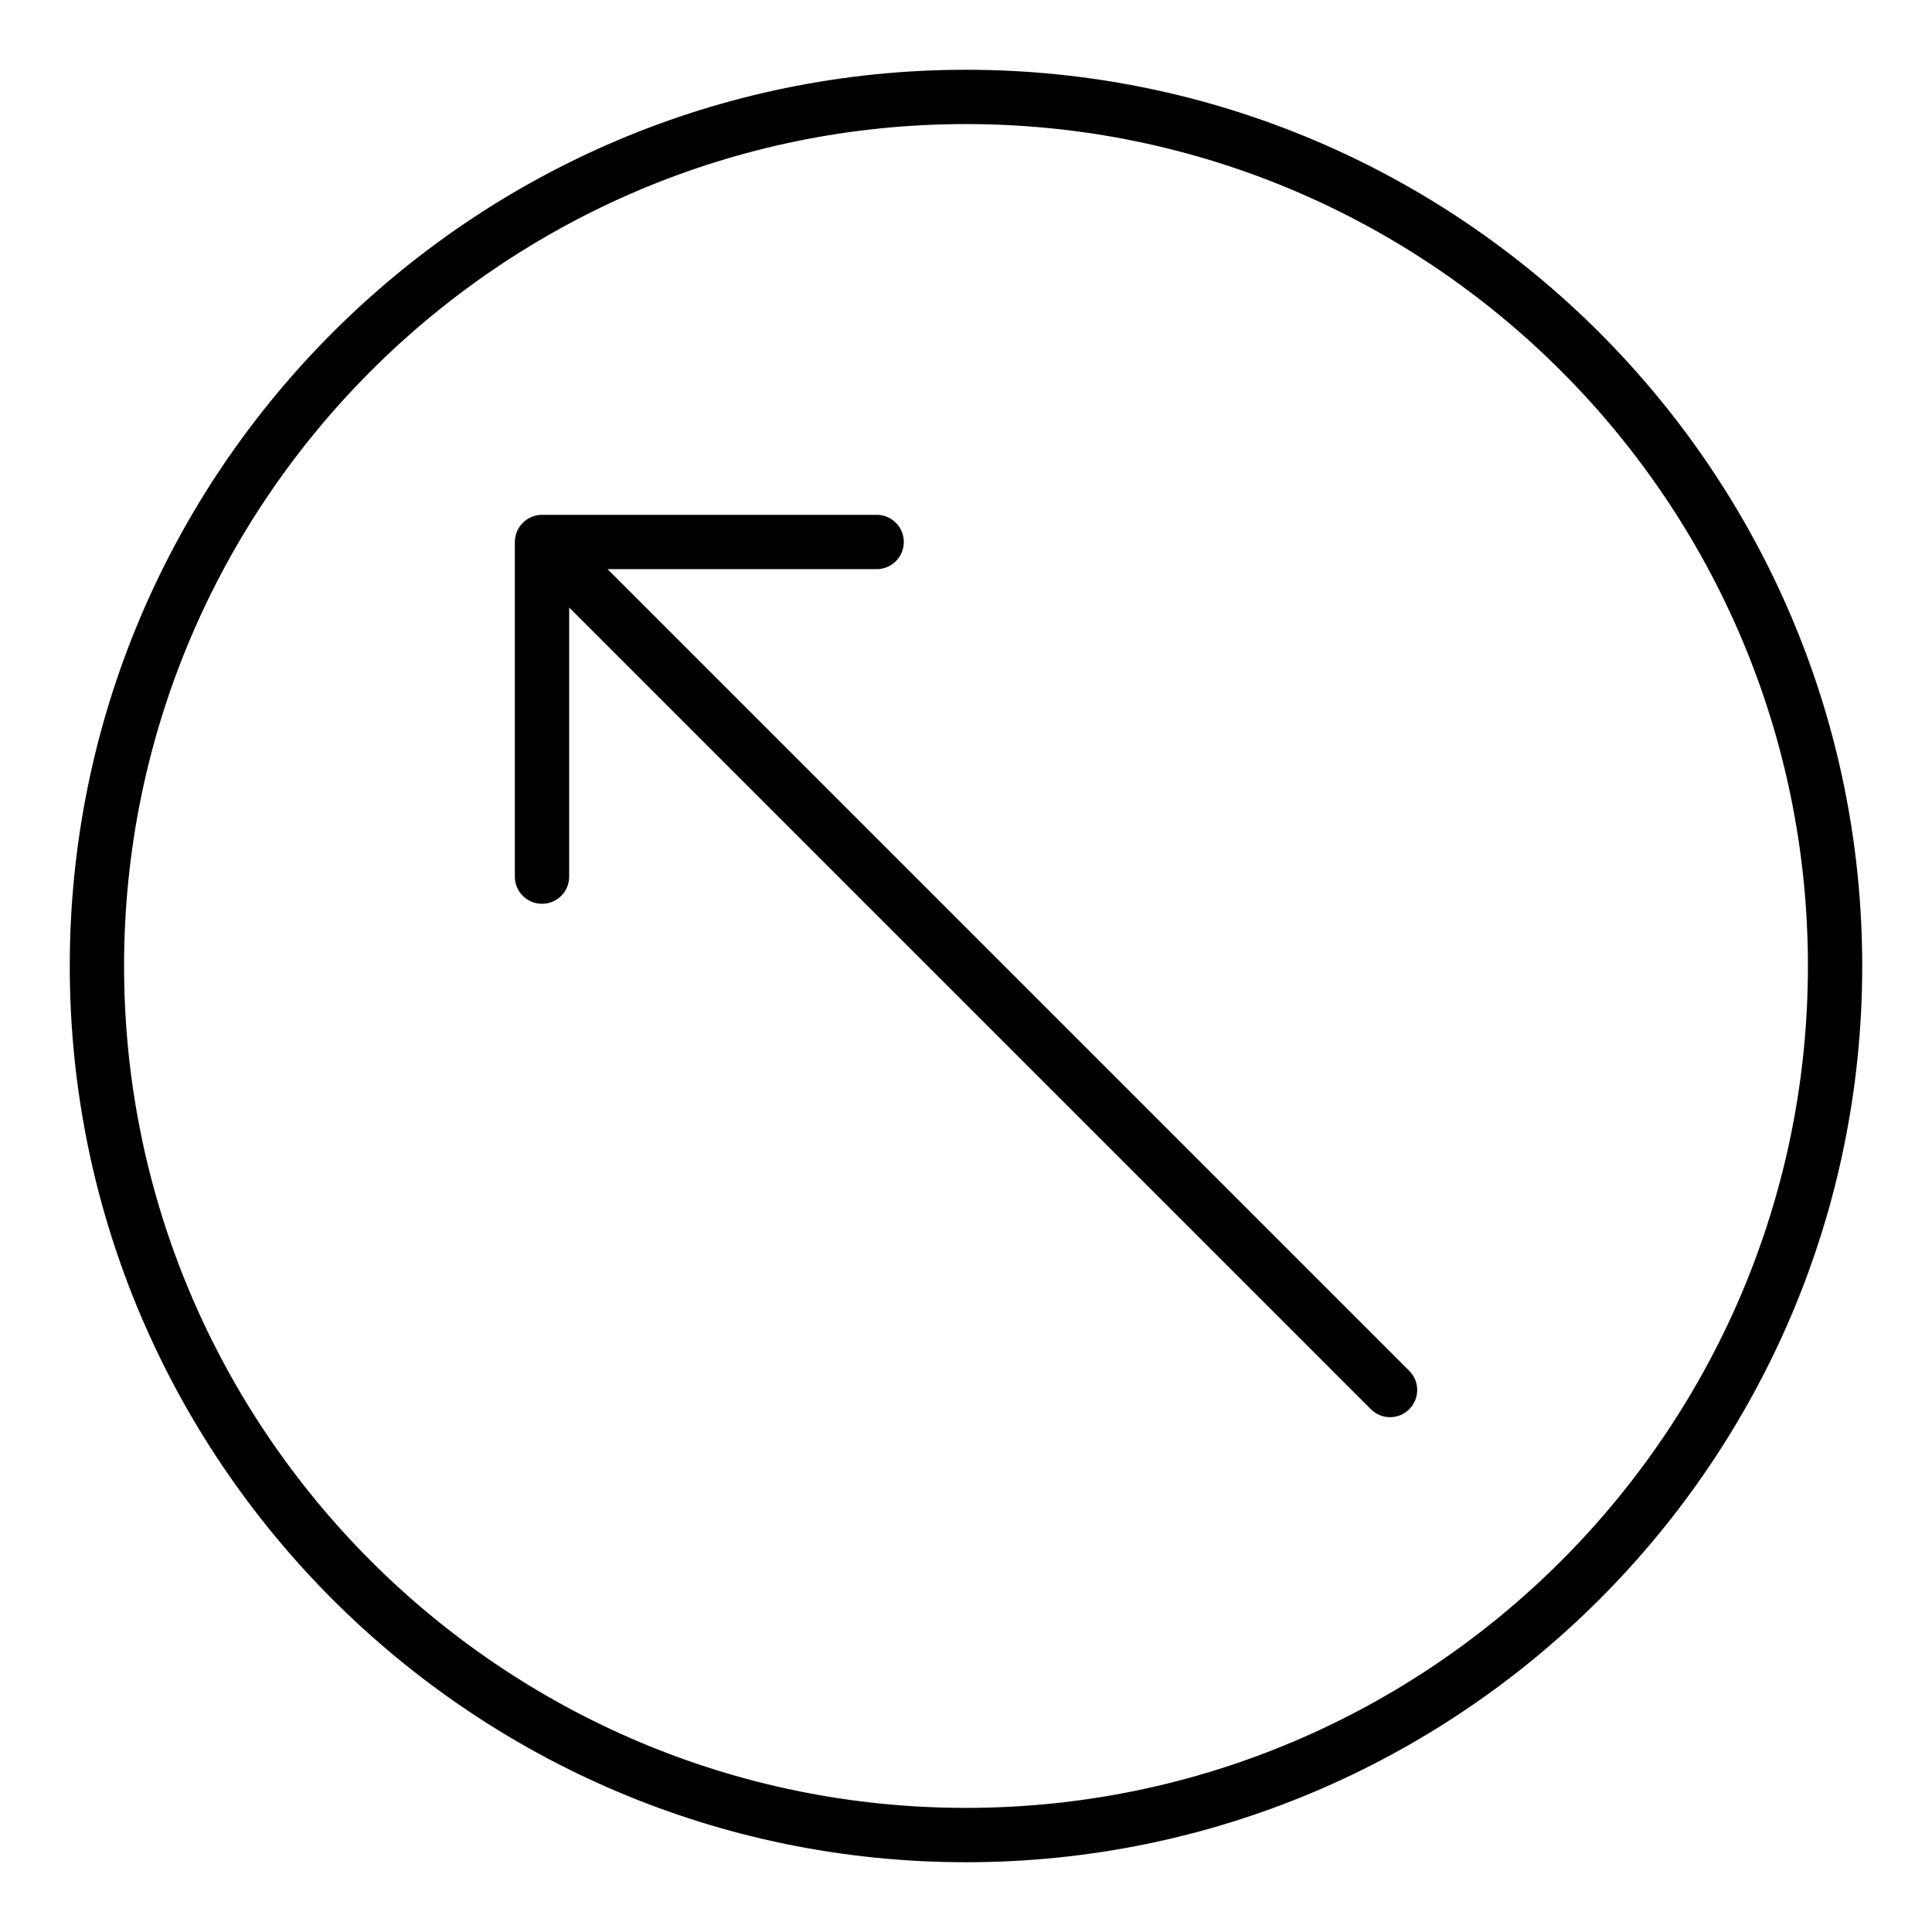
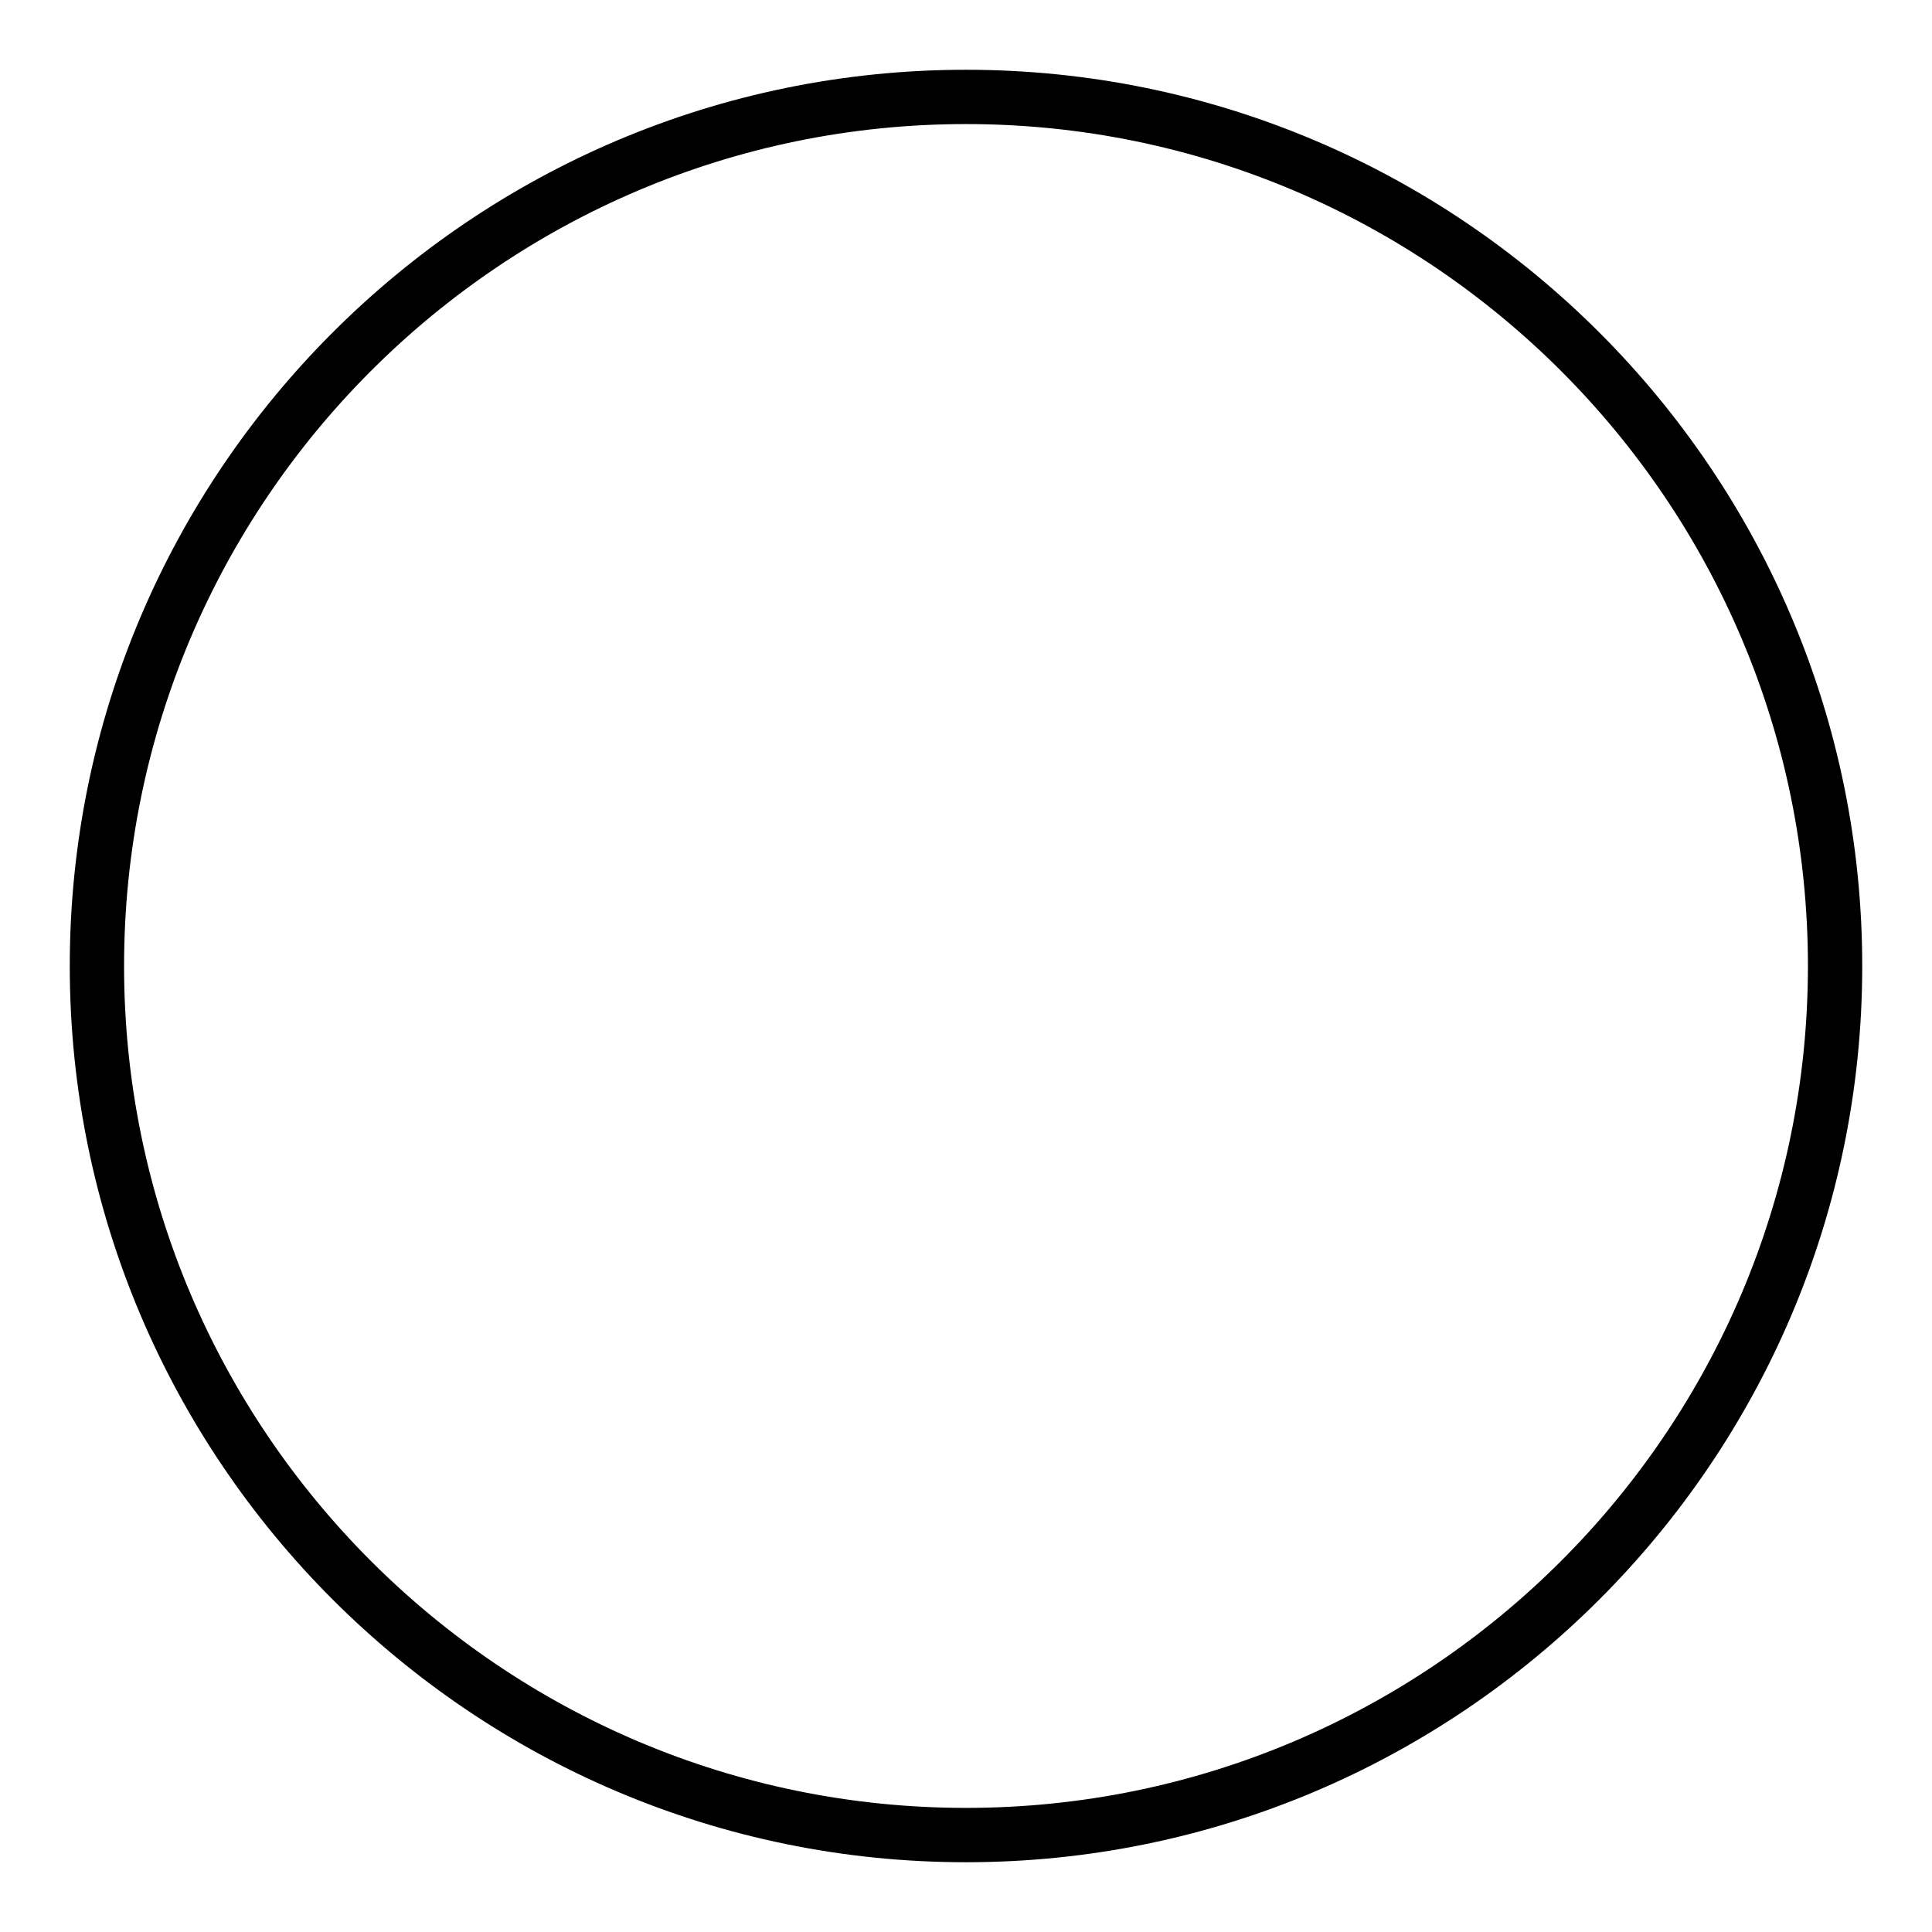
<svg xmlns="http://www.w3.org/2000/svg" fill="#000000" width="800px" height="800px" version="1.1" viewBox="144 144 512 512">
  <g>
    <path d="m400 162.49c-130.96 0-237.51 106.55-237.51 237.51s106.55 237.51 237.51 237.51 237.51-106.55 237.51-237.51c-0.004-130.96-106.55-237.51-237.51-237.51zm0 460.62c-123.03 0-223.12-100.09-223.12-223.11 0-123.03 100.09-223.12 223.12-223.12 123.02 0 223.12 100.09 223.12 223.12-0.004 123.02-100.09 223.11-223.12 223.11z" />
-     <path d="m305.01 294.83h71.309c3.977 0 7.199-3.223 7.199-7.199 0-3.977-3.223-7.199-7.199-7.199l-88.684 0.004c-0.938 0-1.871 0.191-2.75 0.555-1.758 0.73-3.16 2.133-3.891 3.891-0.363 0.879-0.555 1.812-0.555 2.75v88.684c0 3.977 3.223 7.199 7.199 7.199 3.977 0 7.199-3.223 7.199-7.199v-71.309l212.45 212.45c1.406 1.406 3.246 2.109 5.09 2.109 1.84 0 3.684-0.703 5.09-2.109 2.812-2.812 2.812-7.367 0-10.176z" />
  </g>
</svg>